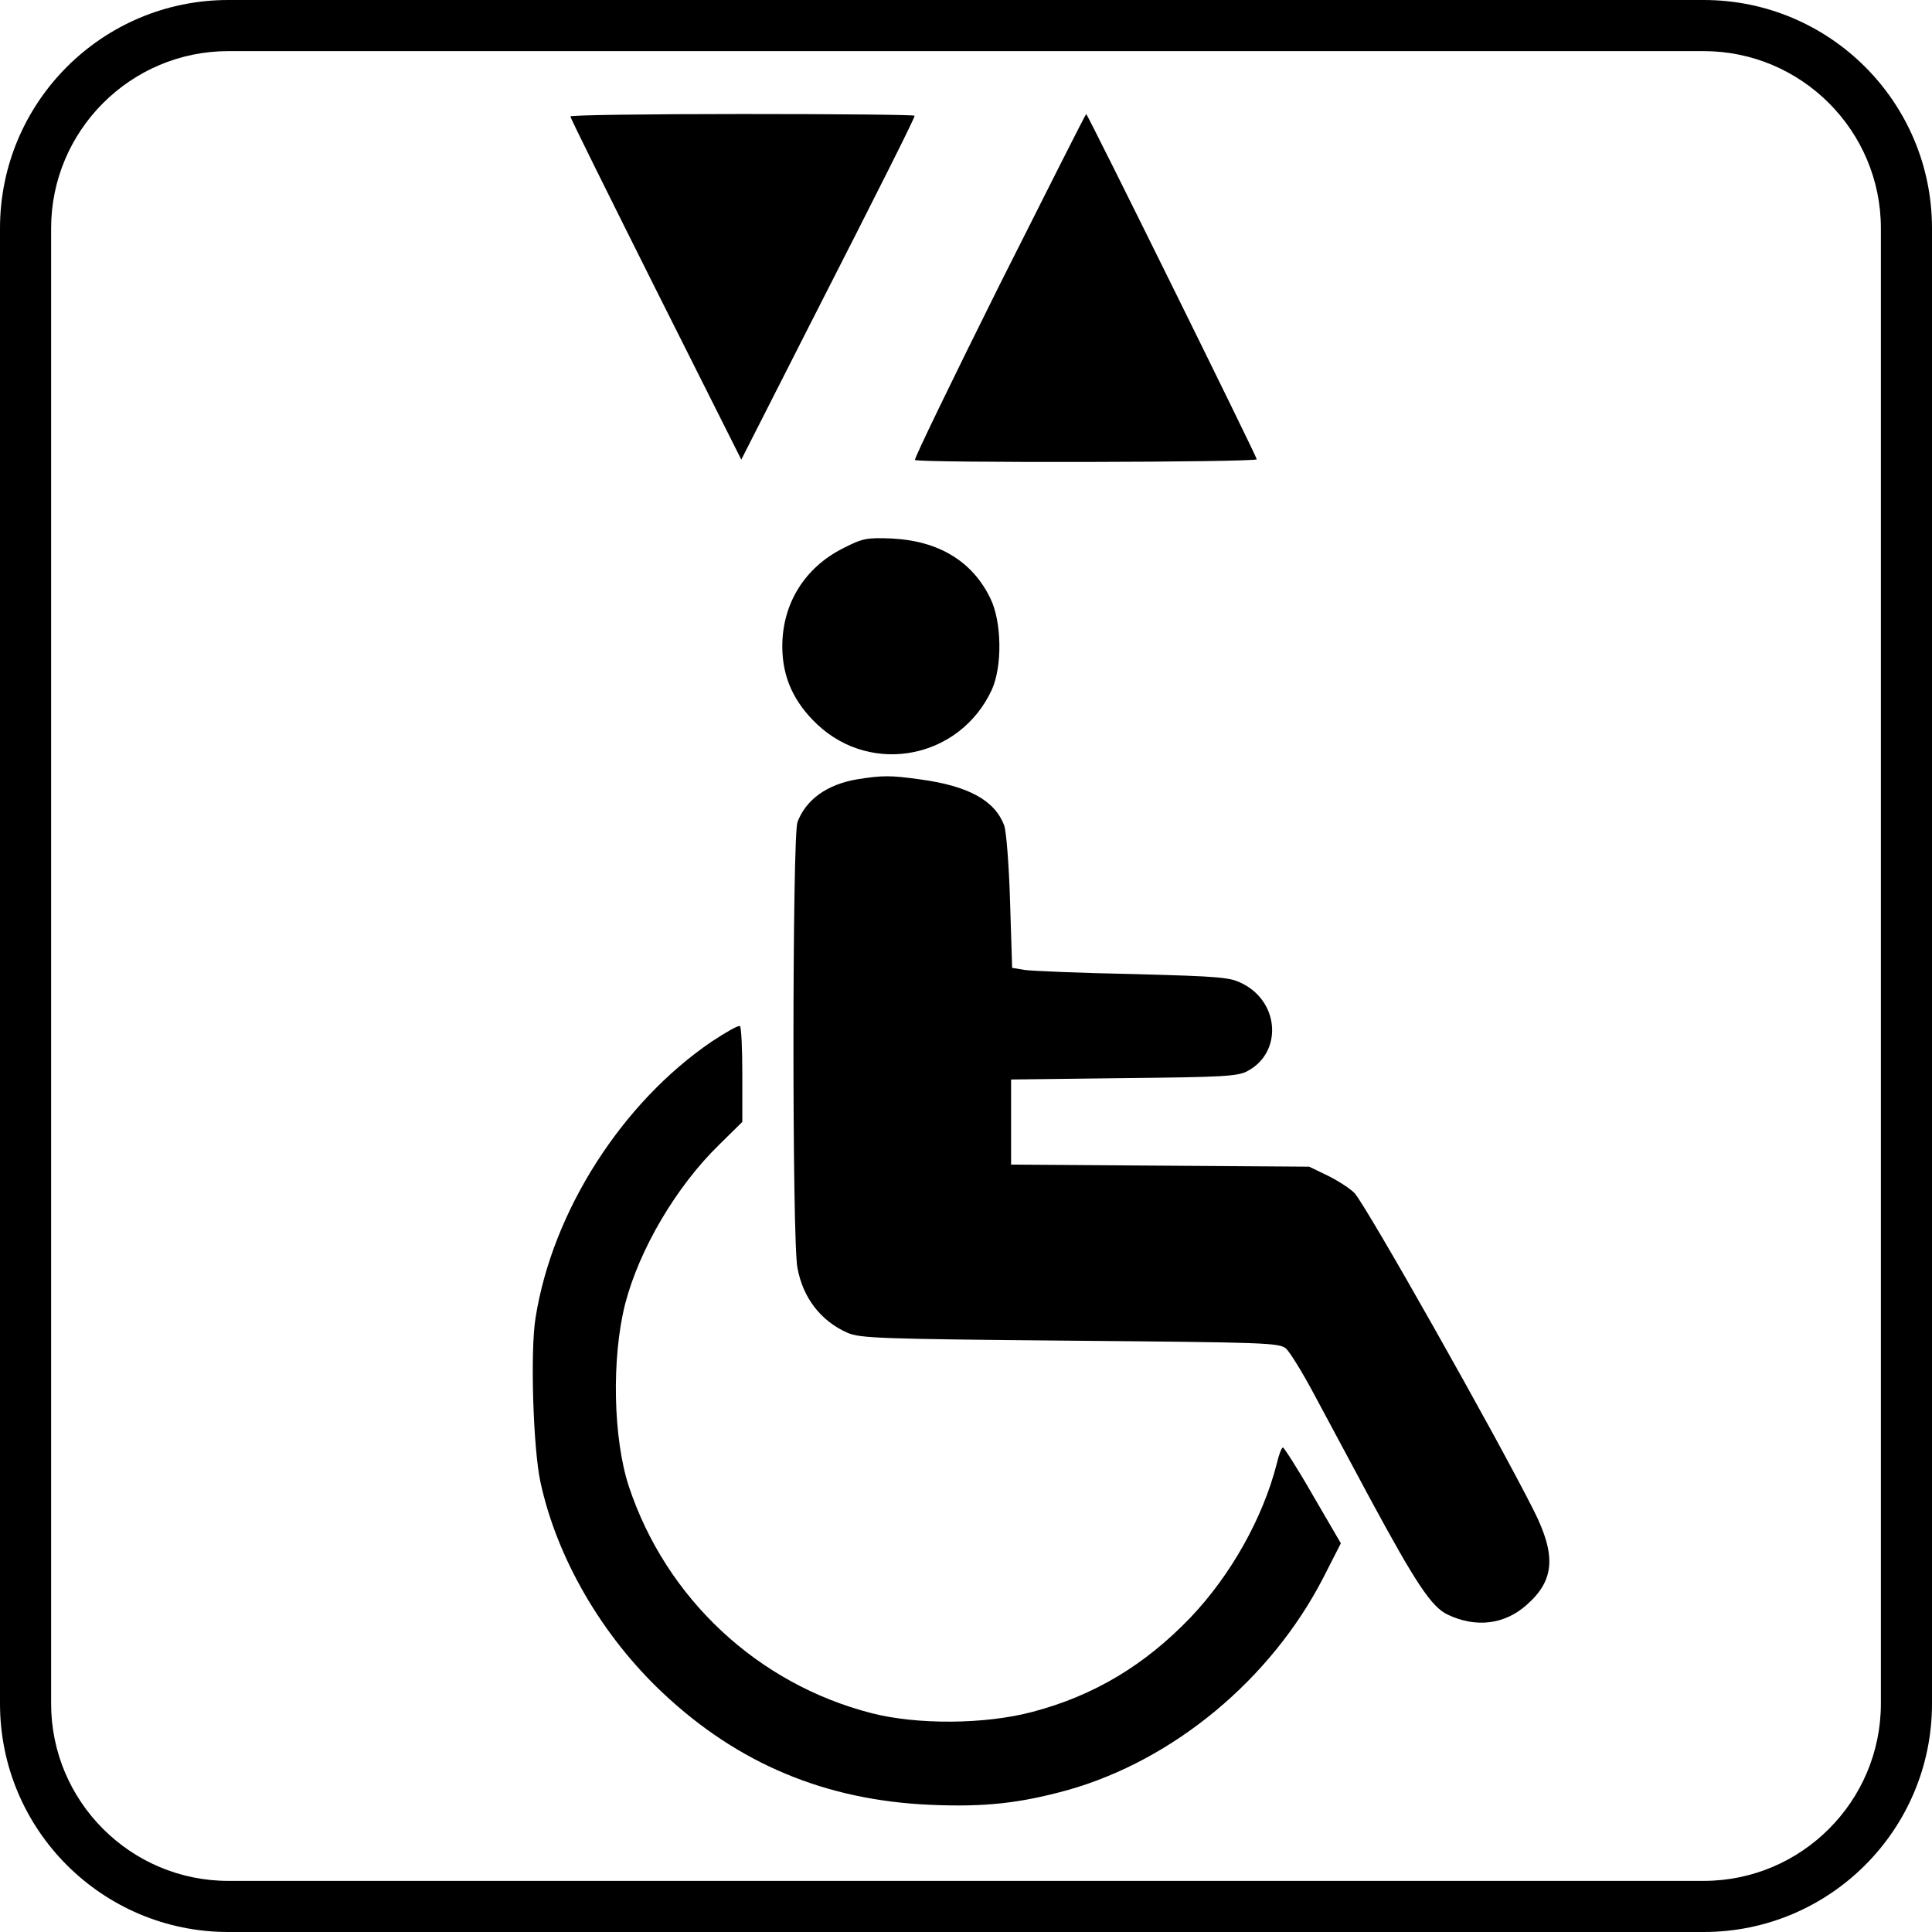
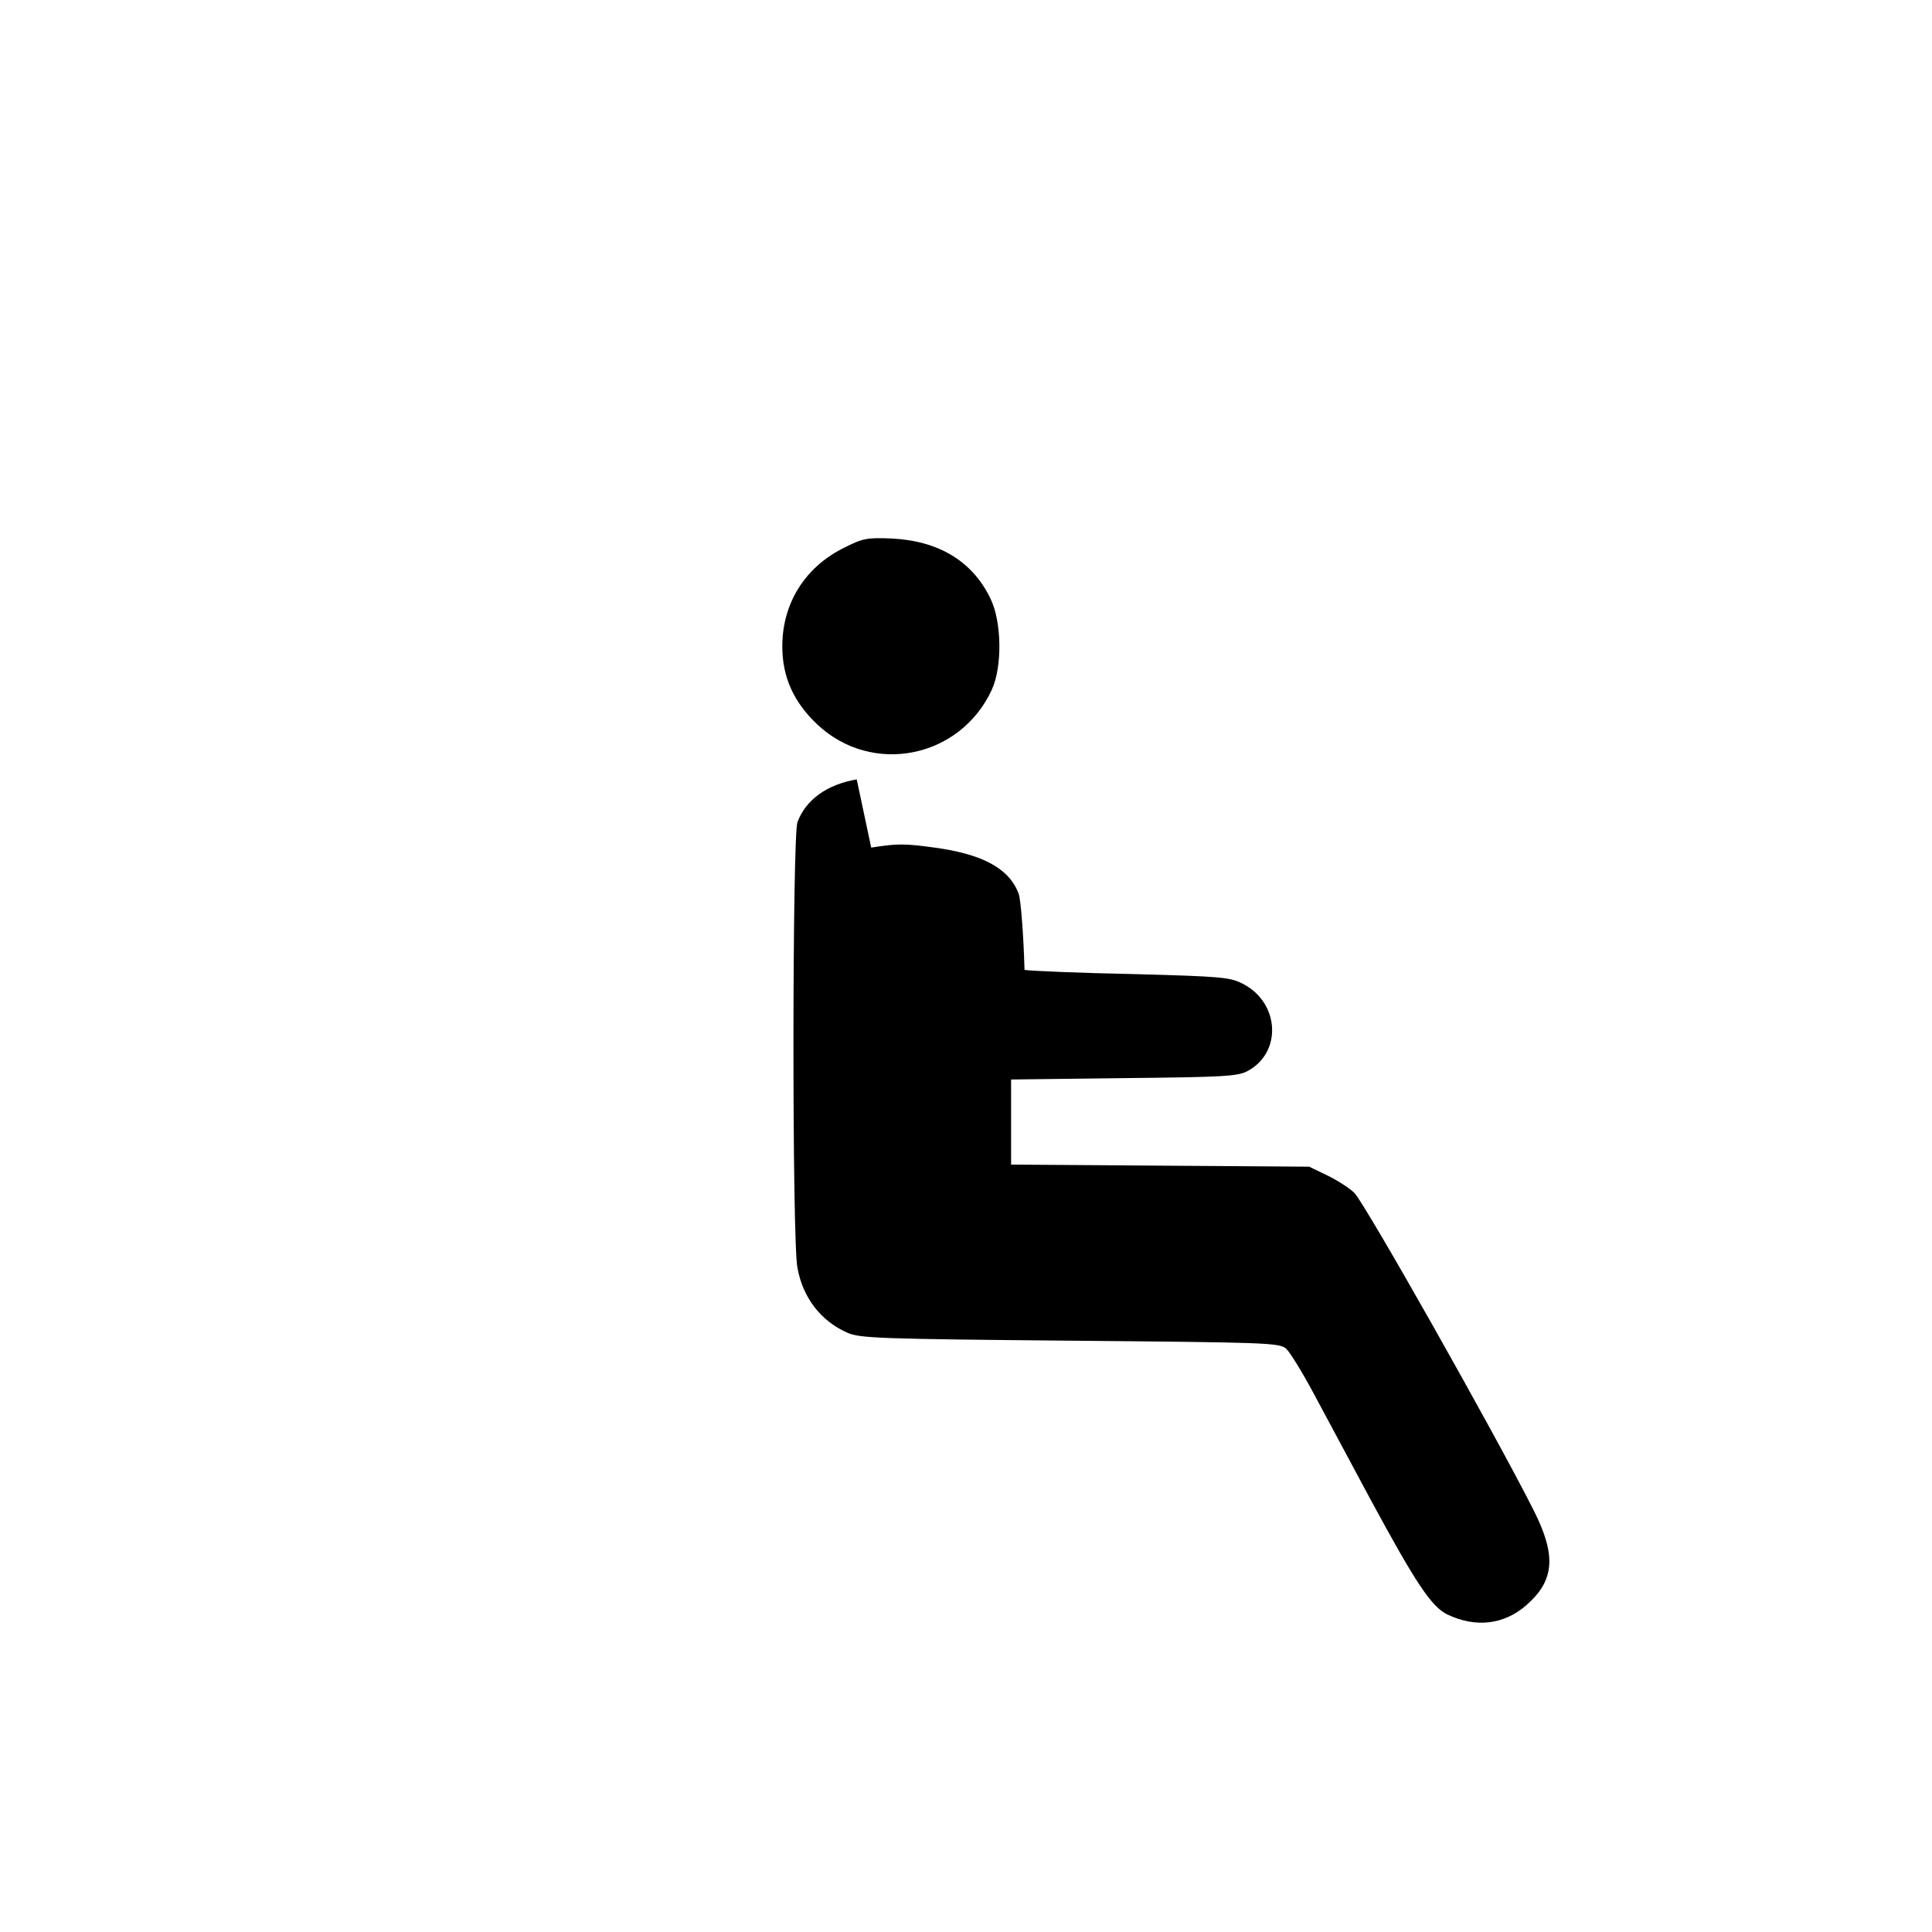
<svg xmlns="http://www.w3.org/2000/svg" x="0" y="0" width="566.929" height="566.929" viewBox="0 0 566.929 566.929" style="" xml:space="preserve">
-   <path d="M499.925 0H67.004C29.999 0 0 30 0 67.004v432.921C0 536.931 30 566.93 67.004 566.93h432.921c37.006 0 67.004-30 67.004-67.005V67.004c0-37.005-30-67.004-67.005-67.004zm52.004 499.925c0 28.675-23.33 52.004-52.005 52.004H67.004C38.329 551.93 15 528.6 15 499.924V67.004C15 38.329 38.33 15 67.004 15h432.921C528.6 15 551.93 38.33 551.93 67.004v432.921z" />
-   <path d="M167.376 34.166c0 .505 11.325 23.255 25.076 50.757l25.075 49.949 19.211-37.815c22.75-44.59 31.648-62.386 31.648-63.093 0-.304-22.75-.506-50.555-.506s-50.555.303-50.454.708z" />
-   <path d="M293.158 83.912c-13.852 27.806-24.974 50.758-24.67 51.061.91.91 100.503.708 100.3-.202-.302-1.415-49.644-101.312-50.05-101.312-.201 0-11.627 22.75-25.58 50.454z" />
  <path d="M247.456 160.857c-11.324 5.663-17.897 16.28-17.897 28.817 0 8.999 3.336 16.38 10.313 22.952 16.076 15.066 41.86 9.909 51.162-10.212 3.134-6.876 2.932-20.02-.405-26.794-5.258-10.92-15.166-16.886-28.816-17.594-7.482-.303-8.595-.1-14.358 2.831z" />
-   <path d="M251.4 228.703c-8.696 1.516-14.864 5.864-17.392 12.537-1.517 4.045-1.618 122.95 0 130.838 1.618 8.796 6.876 15.57 14.661 19.008 3.64 1.618 9.807 1.82 65.317 2.326 57.228.506 61.475.607 63.396 2.326 1.112 1.01 4.752 6.875 8.09 13.144s10.717 19.919 16.379 30.535c13.549 25.076 18.2 32.154 22.952 34.378 8.291 3.943 16.683 2.932 23.154-2.831 8.19-7.18 8.797-14.46 2.124-27.704-11.426-22.65-49.14-89.382-52.578-93.123-1.112-1.214-4.65-3.54-7.684-5.056l-5.662-2.729-43.68-.302-43.781-.304V316.77l33.164-.404c29.121-.304 33.469-.506 36.3-2.124 10.11-5.46 9.302-19.918-1.315-25.48-3.842-2.022-6.167-2.224-32.355-2.932-15.47-.303-29.828-.91-31.85-1.213l-3.64-.607-.607-19.413c-.303-10.617-1.112-20.728-1.719-22.345-2.73-7.381-10.515-11.628-24.67-13.55-8.797-1.213-11.021-1.213-18.605 0z" />
-   <path d="M208.832 305.648c-26.29 17.896-46.713 49.746-51.668 80.99-1.618 9.706-.708 38.422 1.416 48.23 4.853 22.446 18.098 45.196 35.995 61.98 22.042 20.728 47.724 31.445 78.462 32.76 16.077.708 26.39-.506 40.343-4.348 31.041-8.796 59.554-32.456 74.923-62.284l5.157-10.11-8.19-14.055c-4.45-7.785-8.493-14.054-8.797-14.054-.404 0-1.213 2.124-1.82 4.752-4.044 15.875-13.447 32.66-25.277 45.096-13.347 13.953-28.311 22.952-46.31 27.704-13.952 3.741-33.972 3.842-47.319.404-33.467-8.594-60.262-33.67-71.182-66.43-4.65-14.054-5.156-37.714-1.112-53.69 4.146-15.975 14.964-34.377 27.502-46.611l6.876-6.774v-13.852c0-7.583-.303-14.054-.707-14.256-.506-.303-4.146 1.82-8.291 4.55z" />
+   <path d="M251.4 228.703c-8.696 1.516-14.864 5.864-17.392 12.537-1.517 4.045-1.618 122.95 0 130.838 1.618 8.796 6.876 15.57 14.661 19.008 3.64 1.618 9.807 1.82 65.317 2.326 57.228.506 61.475.607 63.396 2.326 1.112 1.01 4.752 6.875 8.09 13.144s10.717 19.919 16.379 30.535c13.549 25.076 18.2 32.154 22.952 34.378 8.291 3.943 16.683 2.932 23.154-2.831 8.19-7.18 8.797-14.46 2.124-27.704-11.426-22.65-49.14-89.382-52.578-93.123-1.112-1.214-4.65-3.54-7.684-5.056l-5.662-2.729-43.68-.302-43.781-.304V316.77l33.164-.404c29.121-.304 33.469-.506 36.3-2.124 10.11-5.46 9.302-19.918-1.315-25.48-3.842-2.022-6.167-2.224-32.355-2.932-15.47-.303-29.828-.91-31.85-1.213c-.303-10.617-1.112-20.728-1.719-22.345-2.73-7.381-10.515-11.628-24.67-13.55-8.797-1.213-11.021-1.213-18.605 0z" />
</svg>